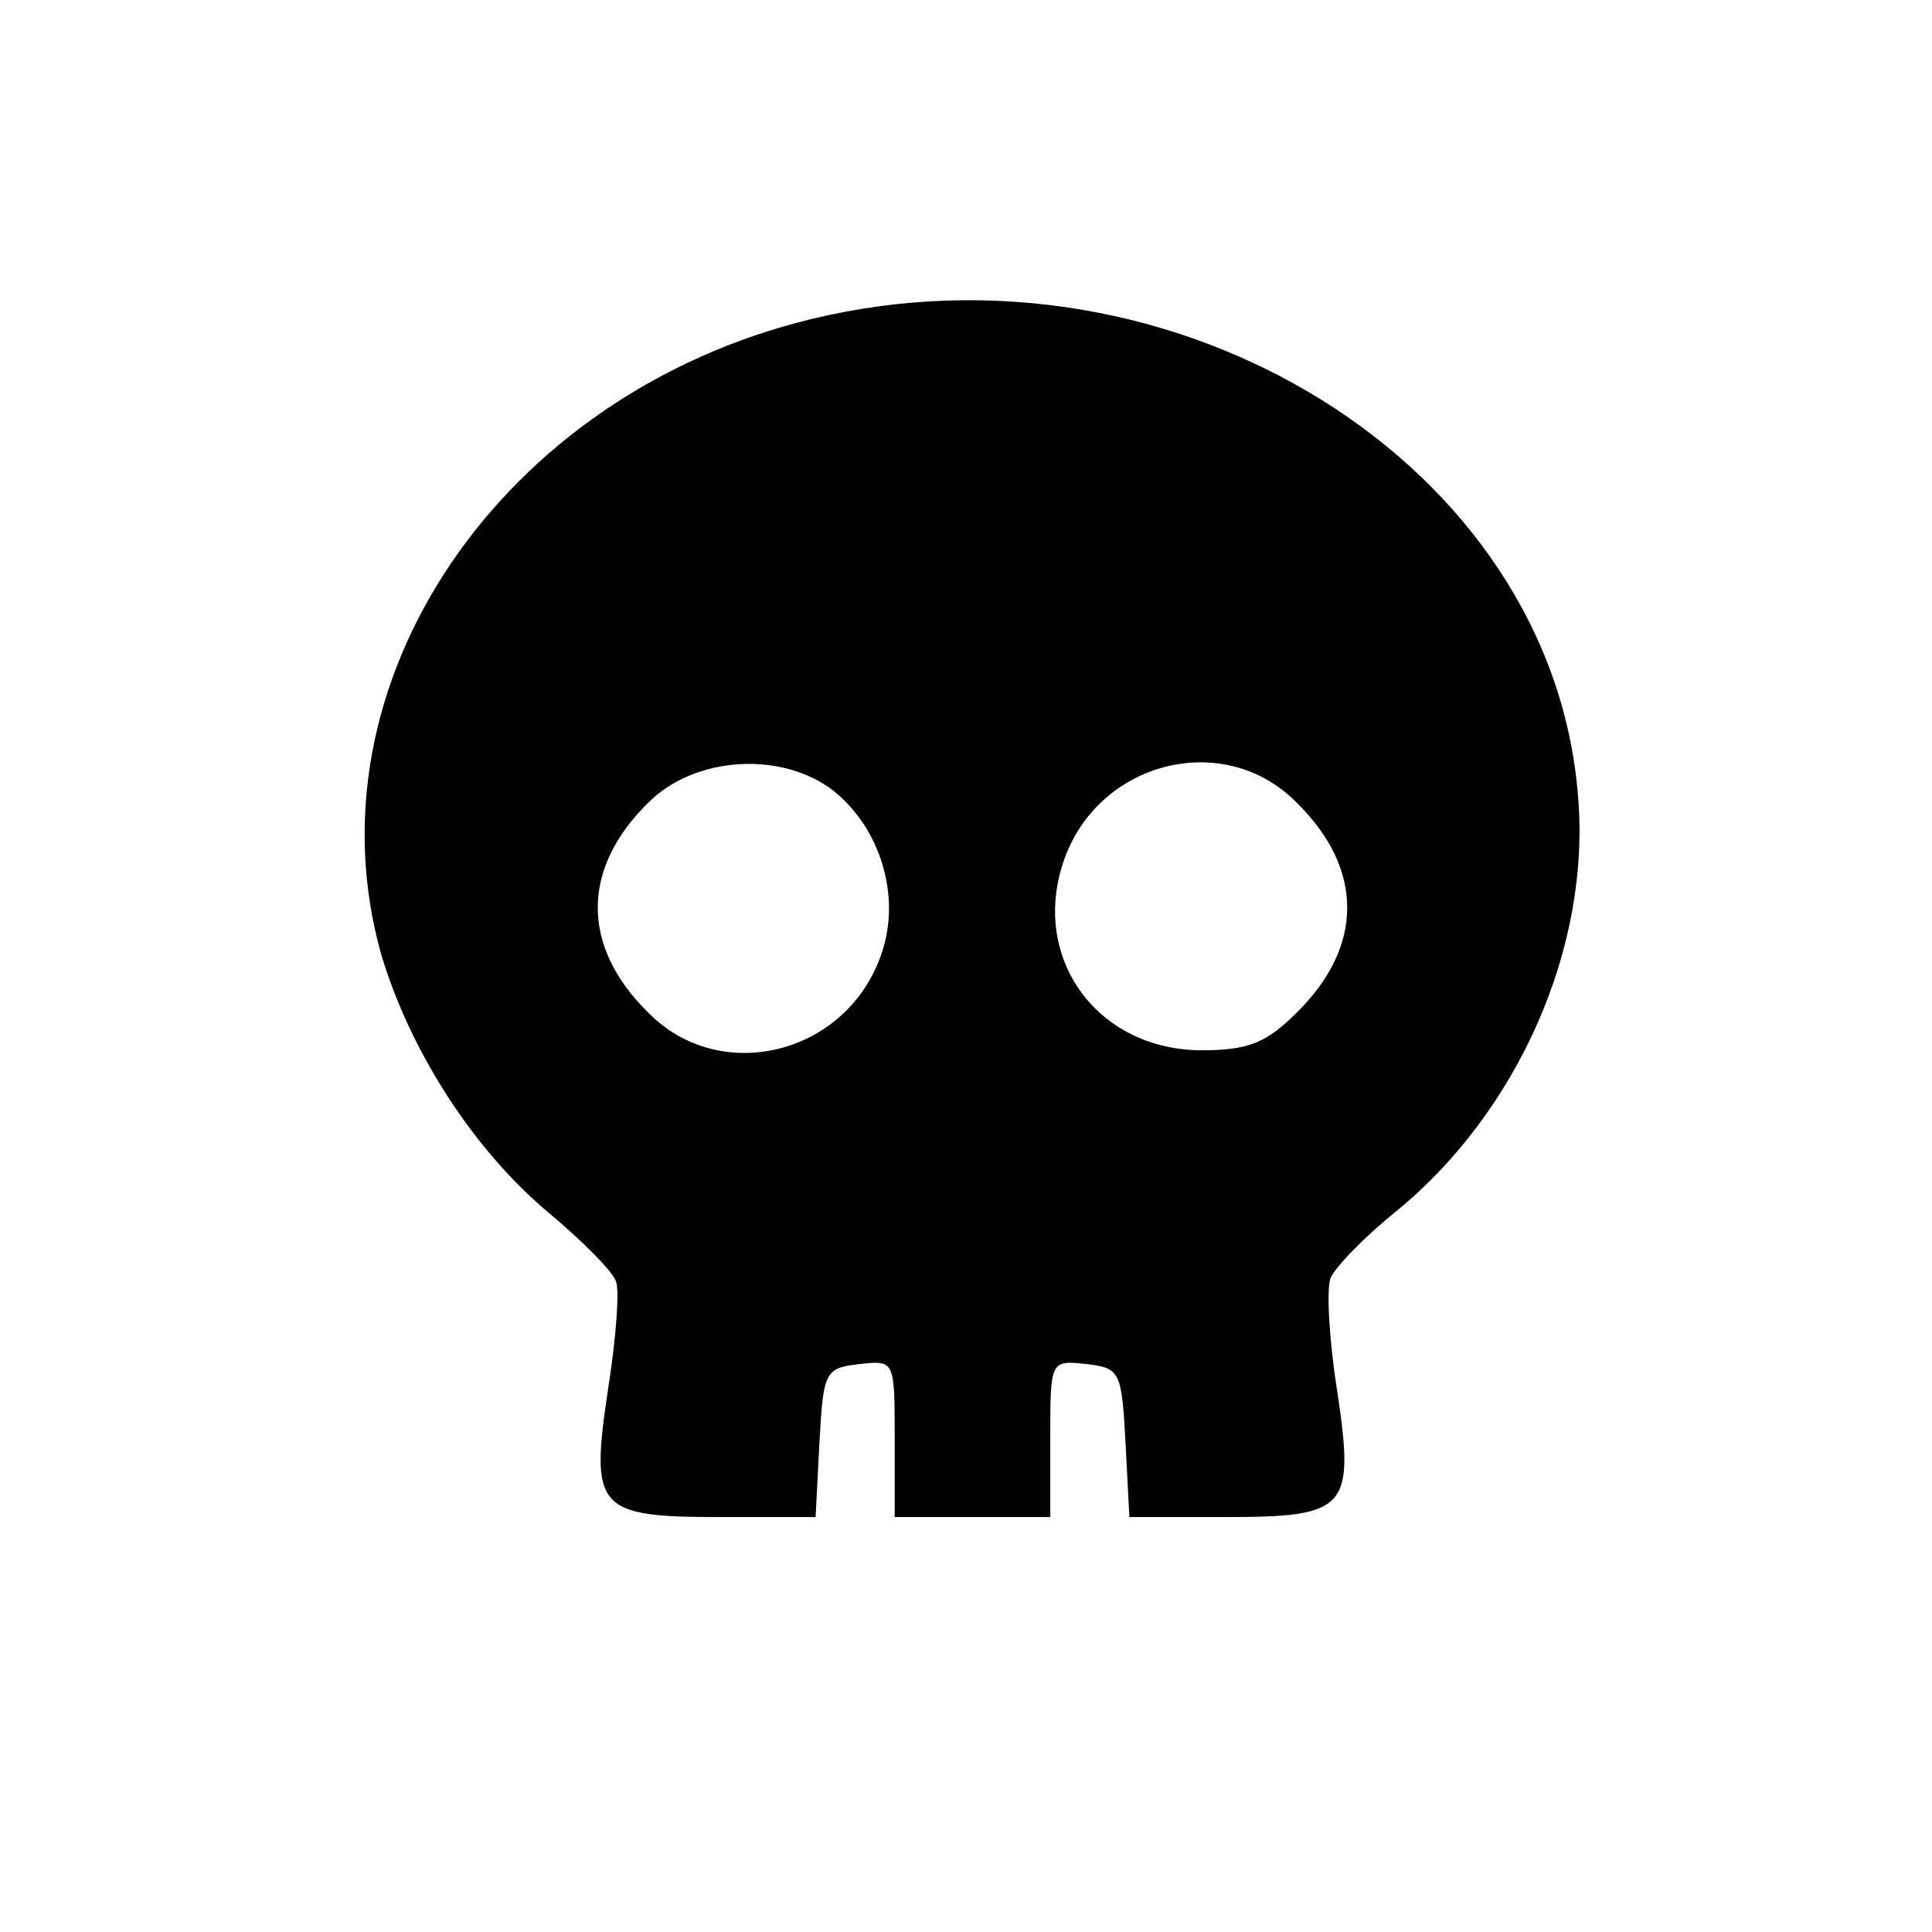
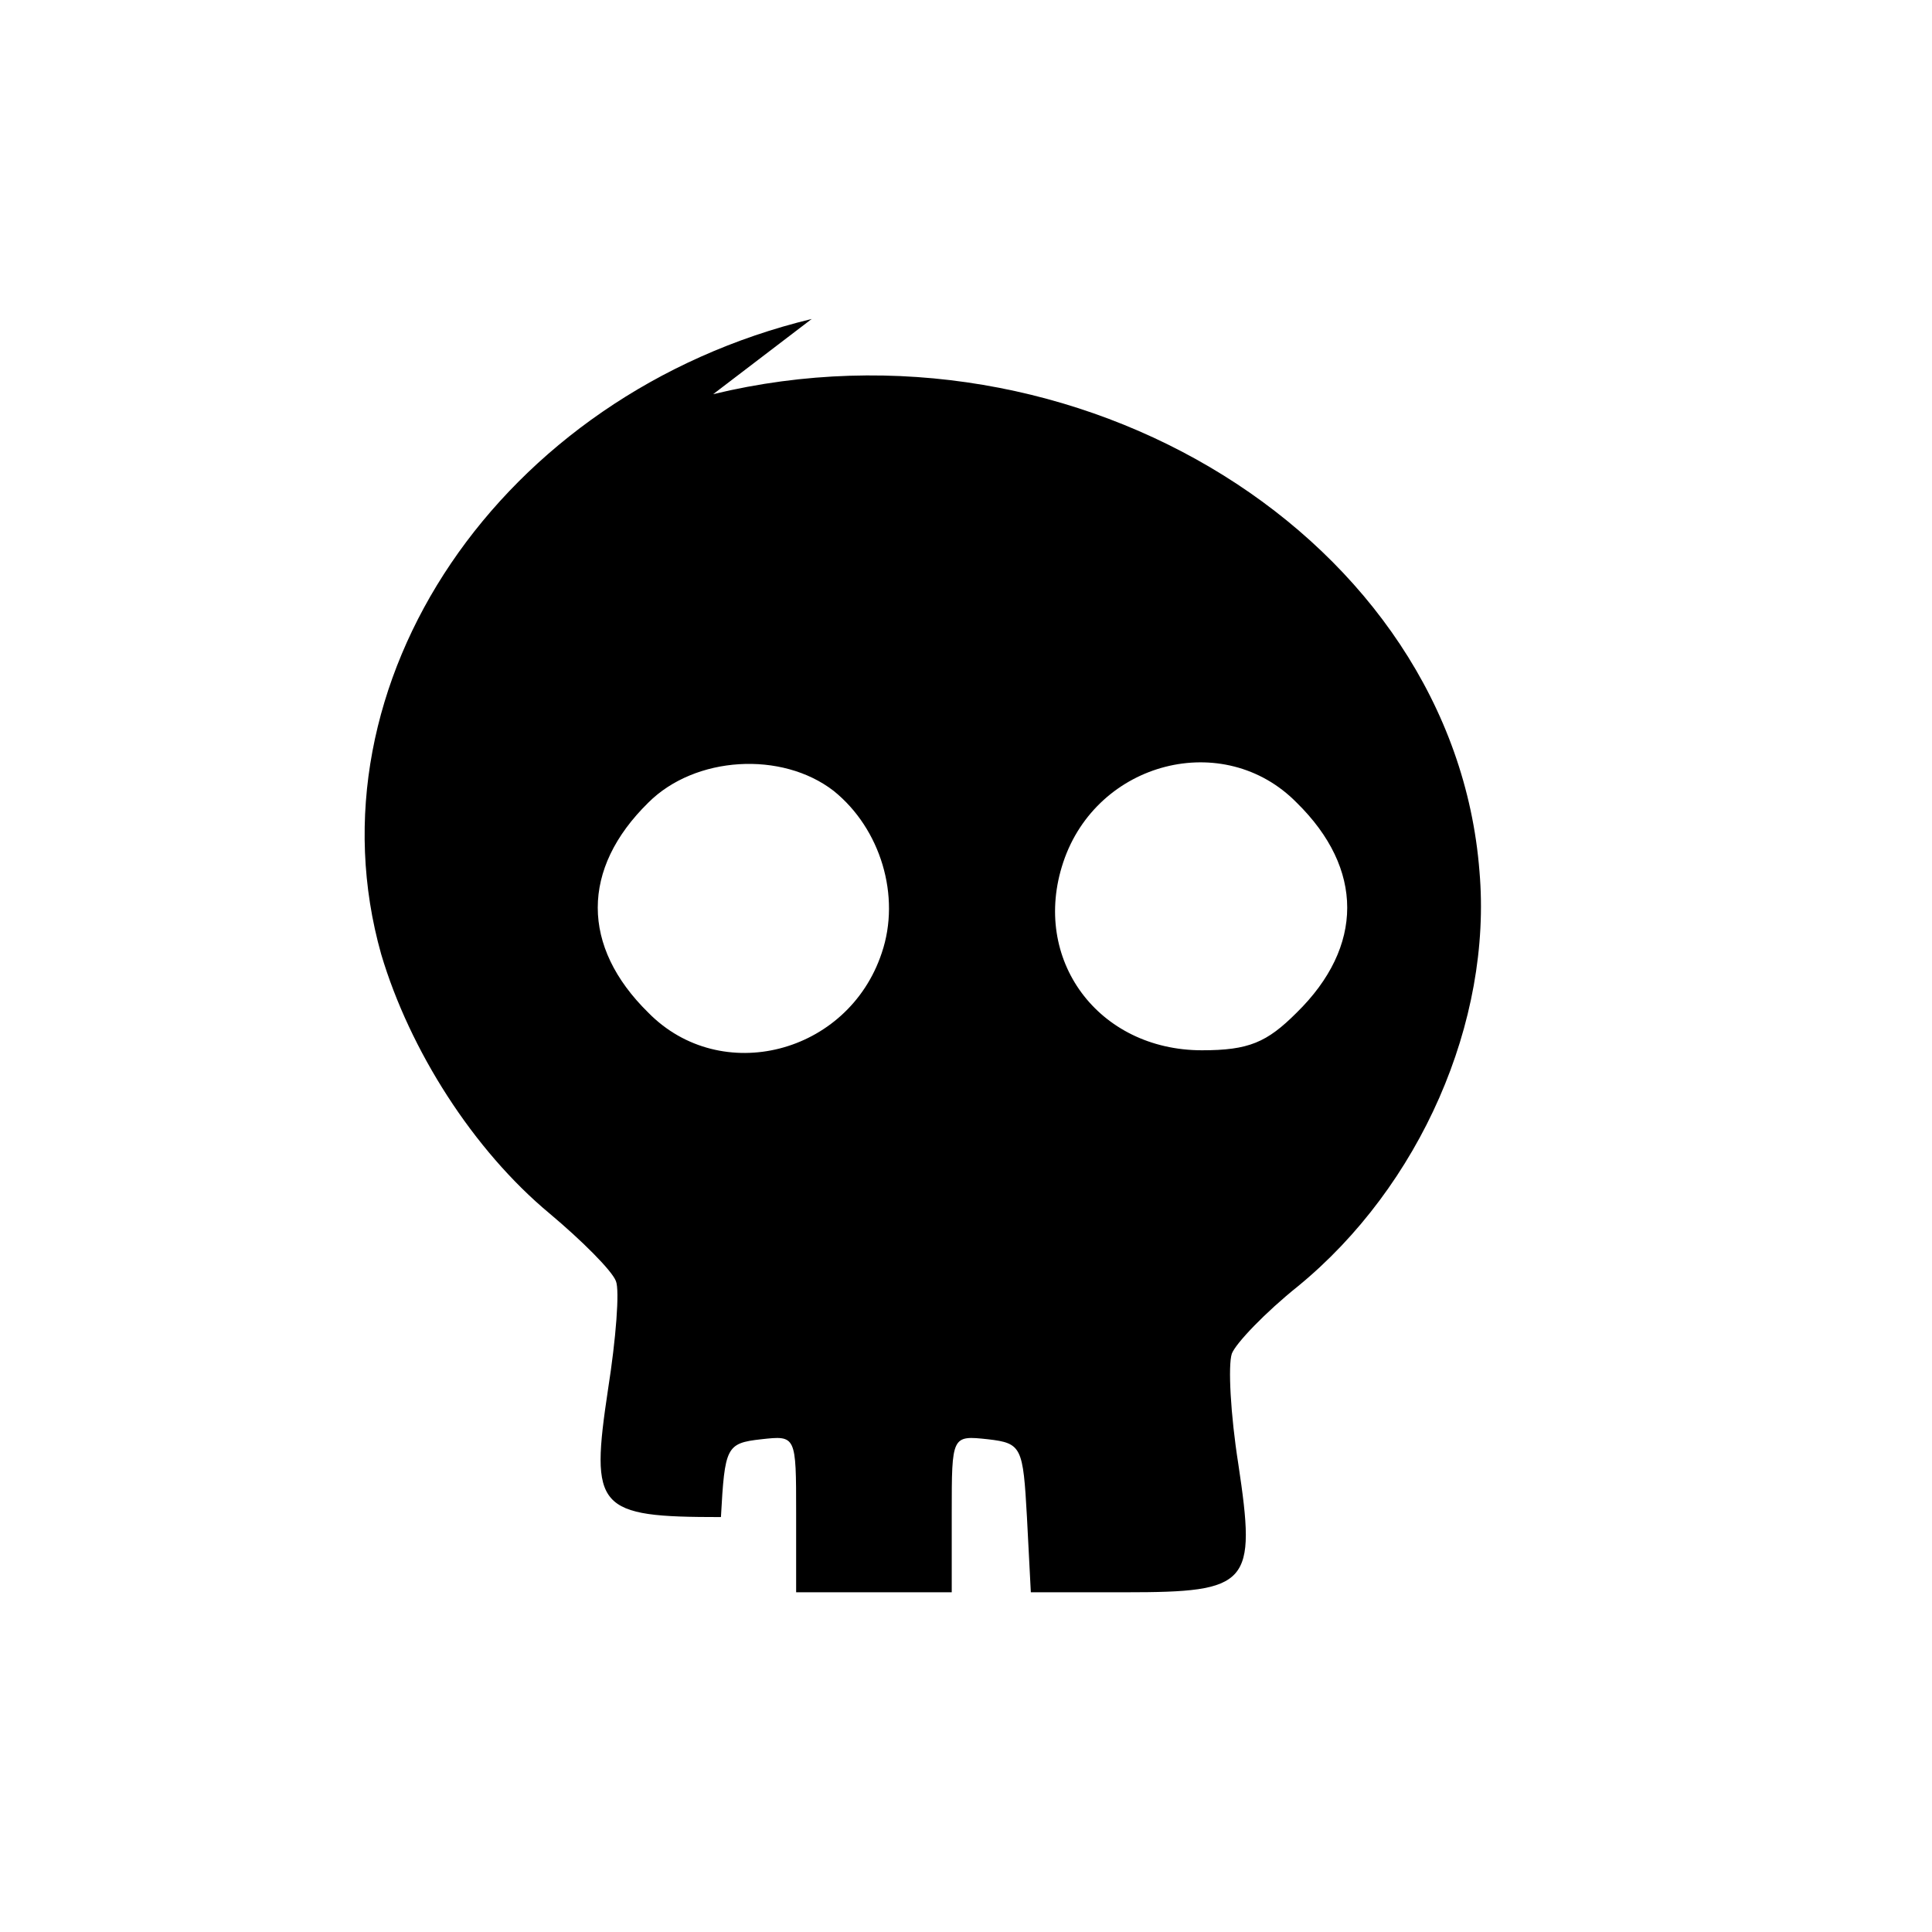
<svg xmlns="http://www.w3.org/2000/svg" version="1.0" width="149pt" height="149pt" viewBox="0 0 149 149" preserveAspectRatio="xMidYMid meet">
  <g transform="translate(0,149) scale(0.1,-0.1)" fill="#000000" stroke="none">
-     <path d="M626 1244 c-240 -58 -391 -281 -332 -490 22 -74 71 -151 130 -200 25 -21 48 -44 51 -52 3 -7 0 -45 -6 -83 -14 -93 -9 -99 87 -99 l73 0 3 58 c3 54 4 57 31 60 27 3 27 3 27 -57 l0 -61 60 0 60 0 0 61 c0 60 0 60 28 57 26 -3 27 -6 30 -60 l3 -58 73 0 c96 0 101 6 87 99 -6 38 -8 76 -5 85 3 8 26 32 51 52 94 77 150 204 140 320 -20 256 -310 436 -591 368z m17 -364 c36 -29 52 -81 37 -125 -26 -78 -124 -103 -180 -46 -52 51 -52 111 0 162 36 36 103 40 143 9z m357 -9 c52 -51 52 -111 0 -162 -23 -23 -37 -29 -73 -29 -80 0 -132 70 -107 145 26 78 124 103 180 46z" />
+     <path d="M626 1244 c-240 -58 -391 -281 -332 -490 22 -74 71 -151 130 -200 25 -21 48 -44 51 -52 3 -7 0 -45 -6 -83 -14 -93 -9 -99 87 -99 c3 54 4 57 31 60 27 3 27 3 27 -57 l0 -61 60 0 60 0 0 61 c0 60 0 60 28 57 26 -3 27 -6 30 -60 l3 -58 73 0 c96 0 101 6 87 99 -6 38 -8 76 -5 85 3 8 26 32 51 52 94 77 150 204 140 320 -20 256 -310 436 -591 368z m17 -364 c36 -29 52 -81 37 -125 -26 -78 -124 -103 -180 -46 -52 51 -52 111 0 162 36 36 103 40 143 9z m357 -9 c52 -51 52 -111 0 -162 -23 -23 -37 -29 -73 -29 -80 0 -132 70 -107 145 26 78 124 103 180 46z" />
  </g>
</svg>